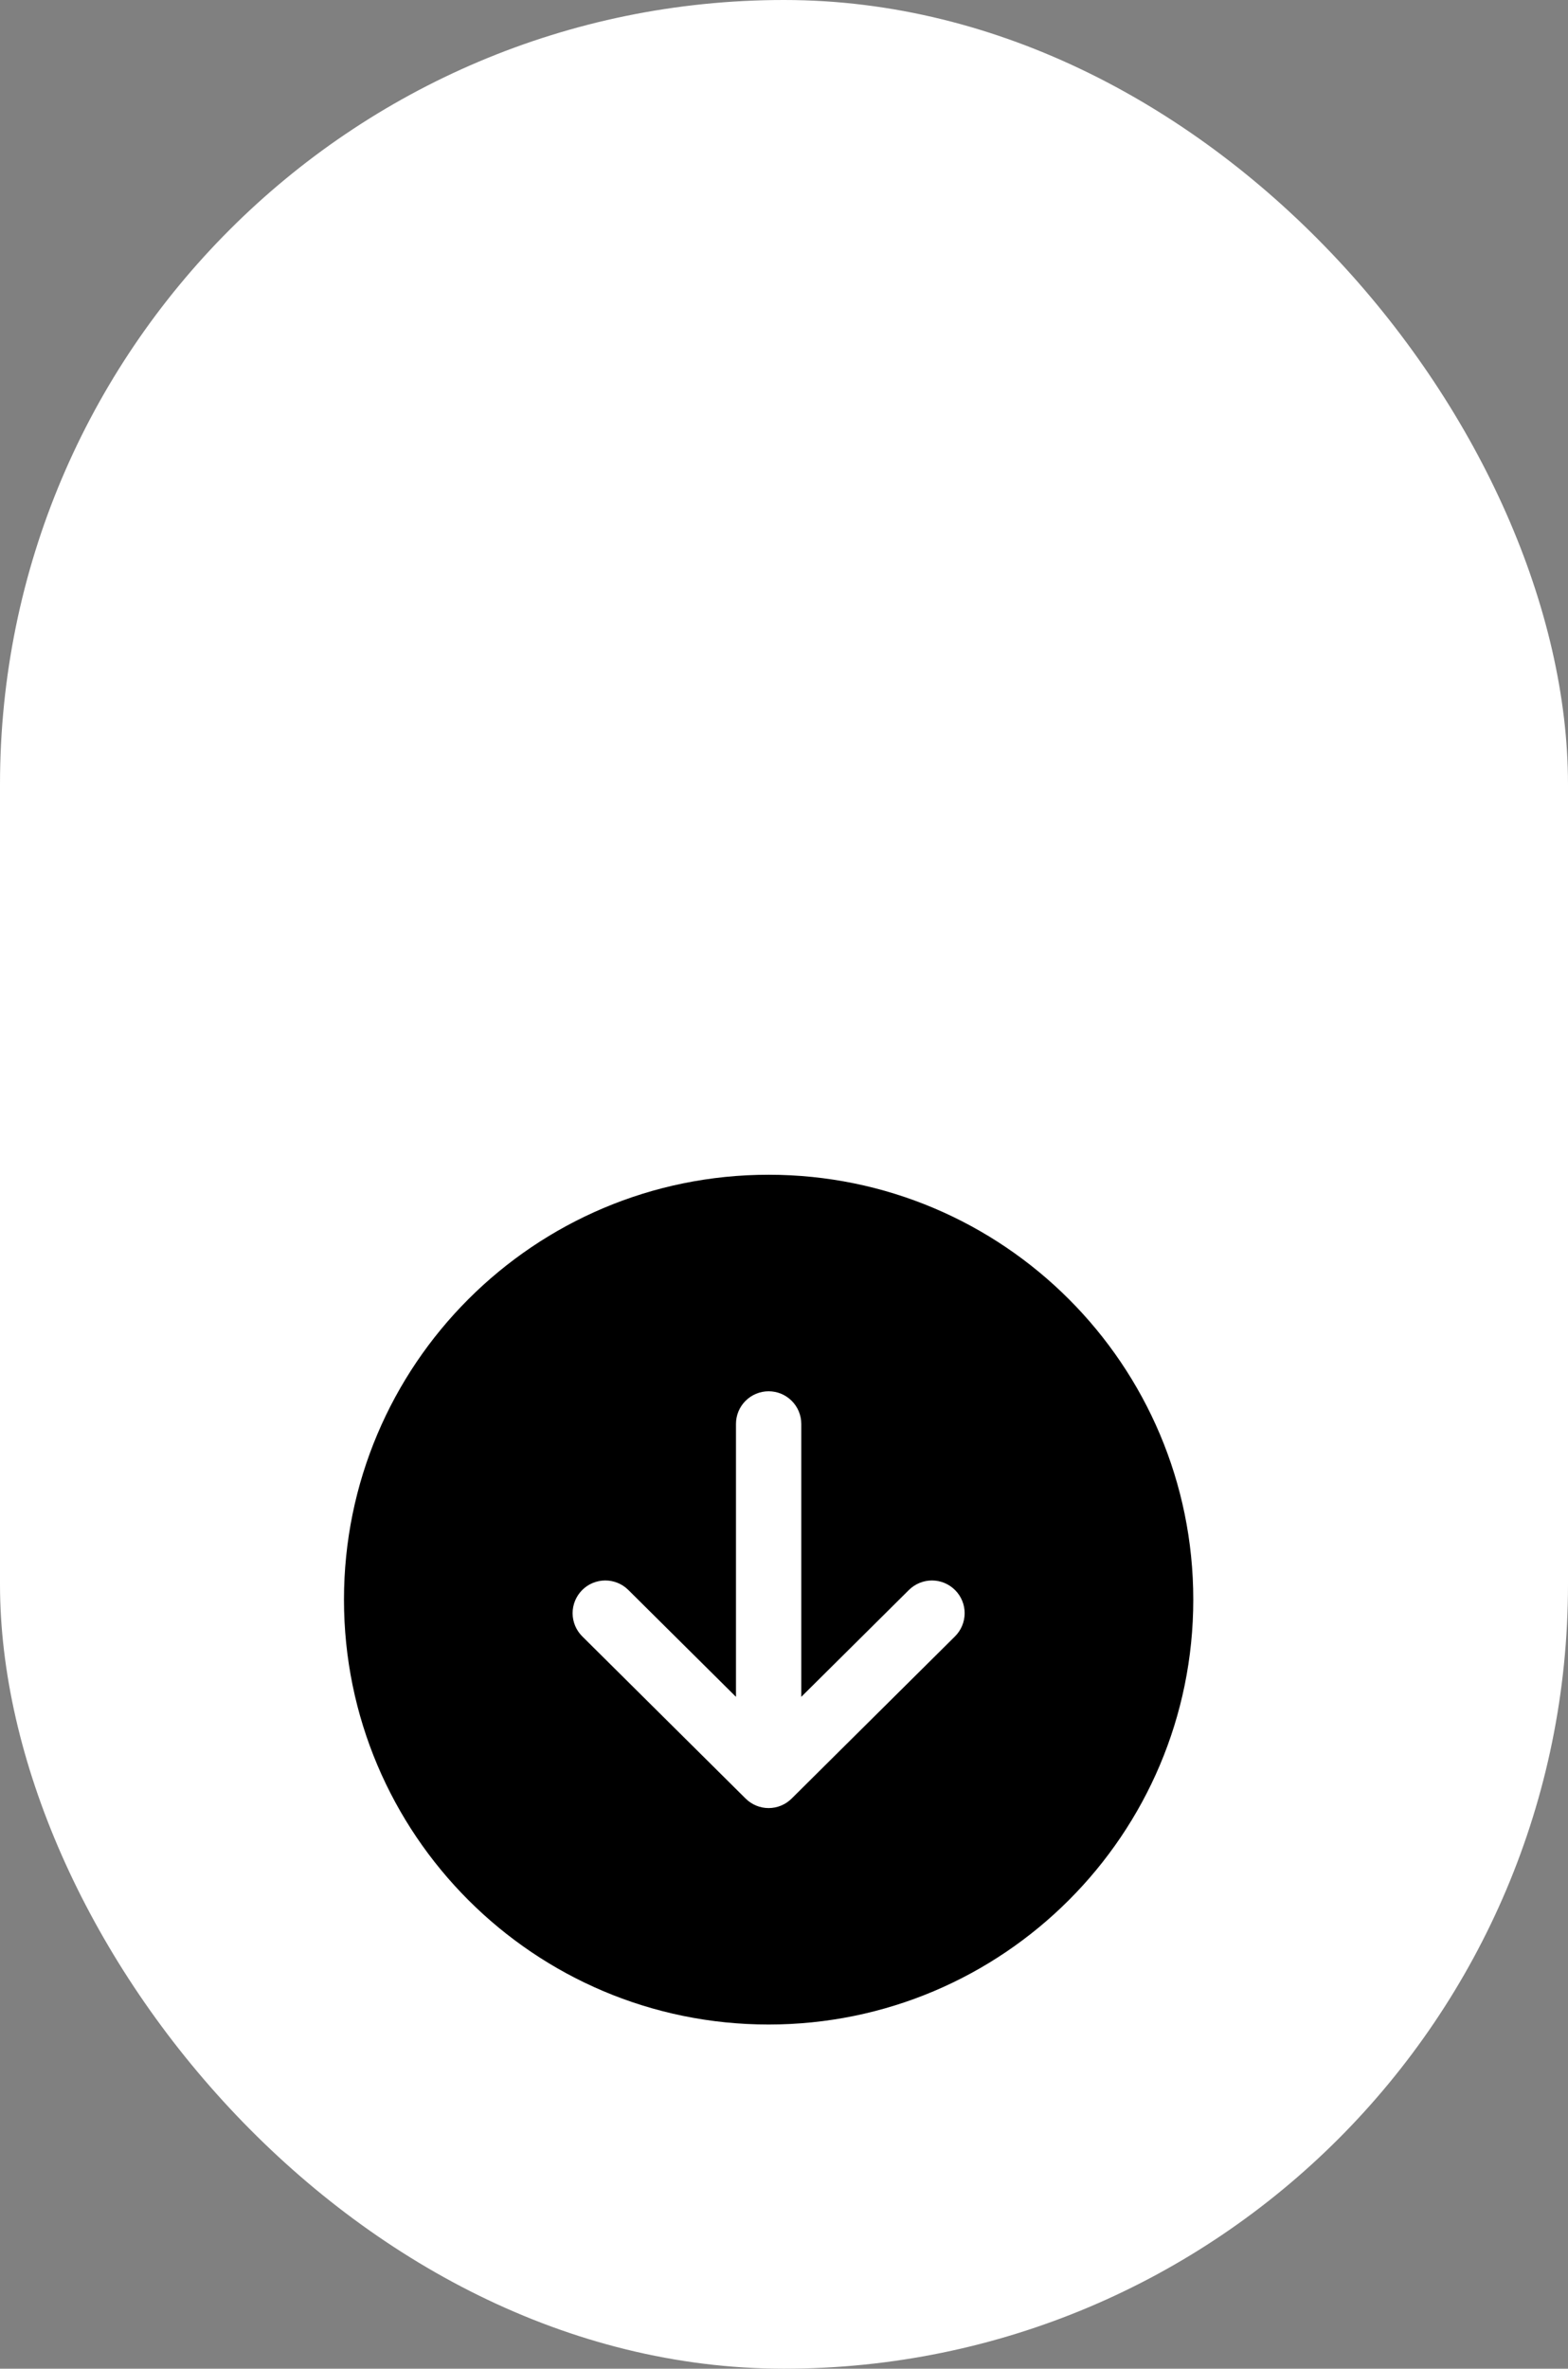
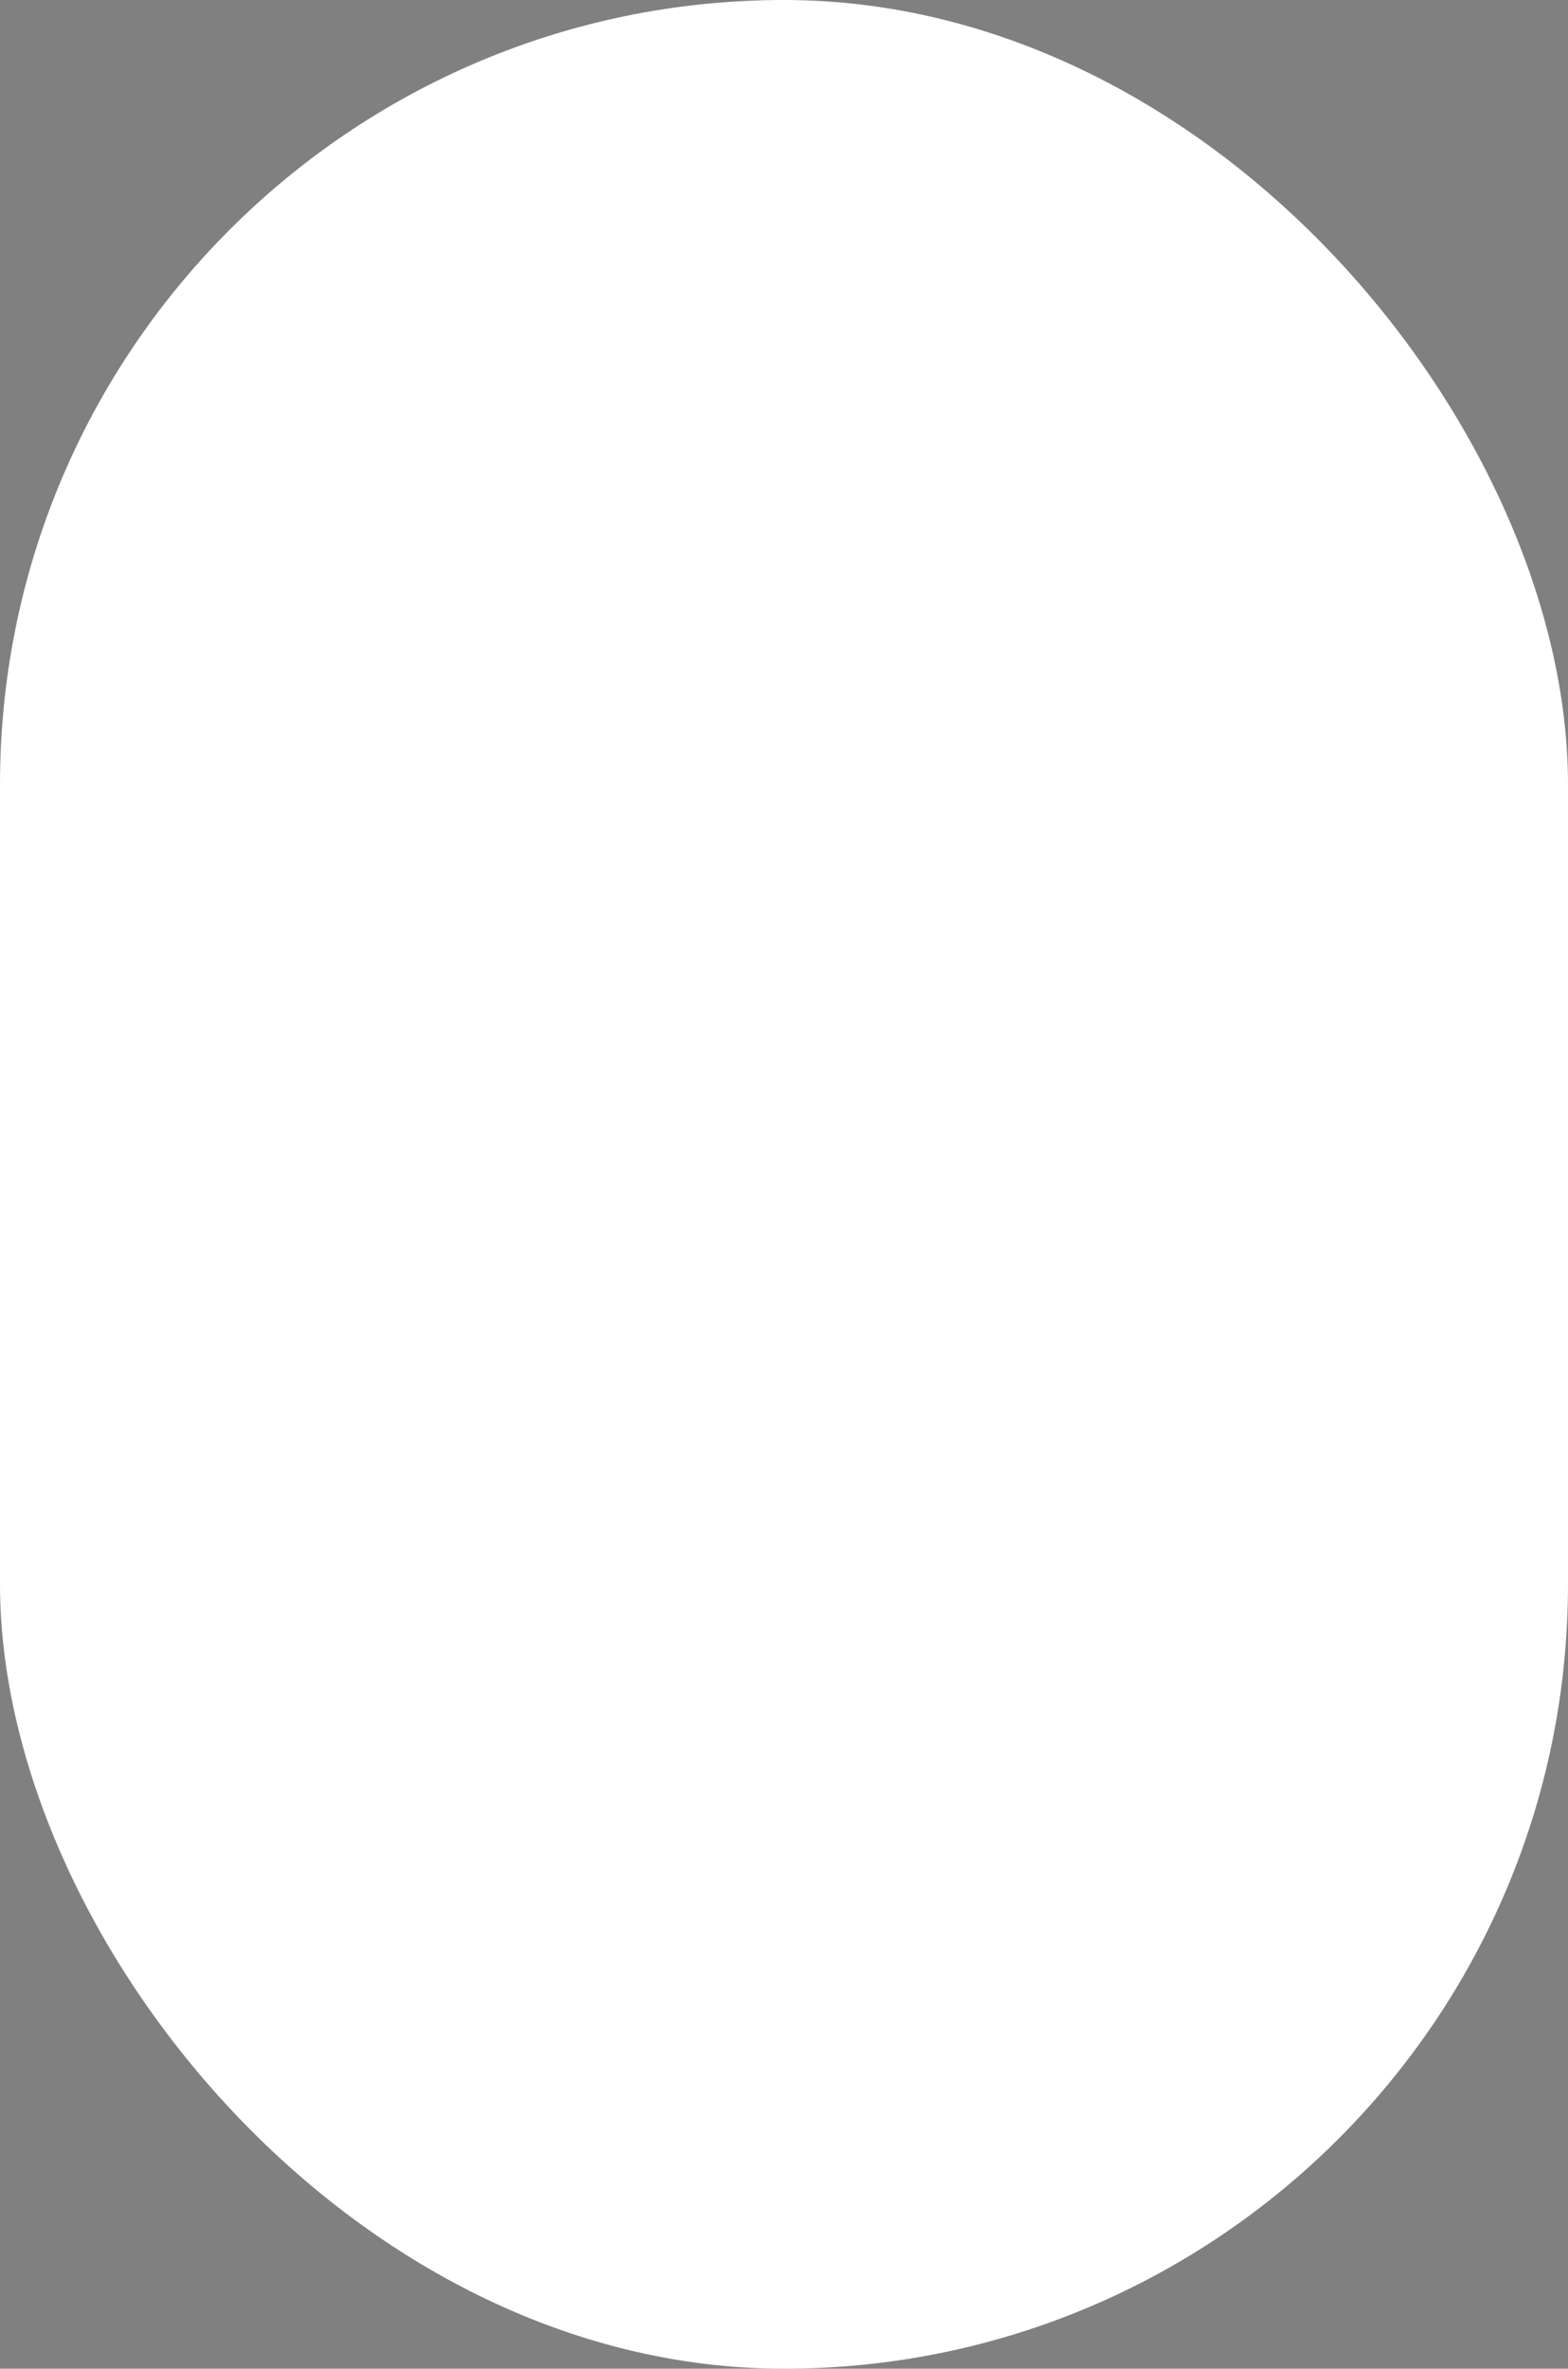
<svg xmlns="http://www.w3.org/2000/svg" width="51" height="77" viewBox="0 0 51 77" fill="none">
  <rect x="0" y="0" width="51" height="77" fill="#808080" stroke="none" />
  <rect width="51" height="77" rx="25.5" fill="white" />
-   <path d="M25 65.812C32.628 65.812 38.812 59.628 38.812 52C38.812 44.372 32.628 38.188 25 38.188C17.372 38.188 11.188 44.372 11.188 52C11.188 59.628 17.372 65.812 25 65.812ZM18.933 51.691C19.031 51.592 19.148 51.513 19.277 51.459C19.406 51.406 19.544 51.377 19.683 51.377C19.823 51.376 19.961 51.403 20.09 51.456C20.219 51.509 20.337 51.587 20.436 51.685L23.938 55.16V46.289C23.938 46.007 24.049 45.737 24.249 45.538C24.448 45.339 24.718 45.227 25 45.227C25.282 45.227 25.552 45.339 25.751 45.538C25.951 45.737 26.062 46.007 26.062 46.289V55.16L29.564 51.685C29.764 51.487 30.035 51.376 30.317 51.377C30.599 51.378 30.869 51.492 31.067 51.692C31.266 51.892 31.377 52.163 31.376 52.445C31.374 52.727 31.261 52.997 31.061 53.195L25.748 58.467C25.549 58.665 25.28 58.776 25 58.776C24.72 58.776 24.451 58.665 24.252 58.467L18.939 53.195C18.84 53.097 18.761 52.98 18.707 52.851C18.653 52.722 18.625 52.584 18.624 52.444C18.624 52.305 18.651 52.166 18.704 52.037C18.757 51.908 18.835 51.79 18.933 51.691Z" fill="black" />
</svg>